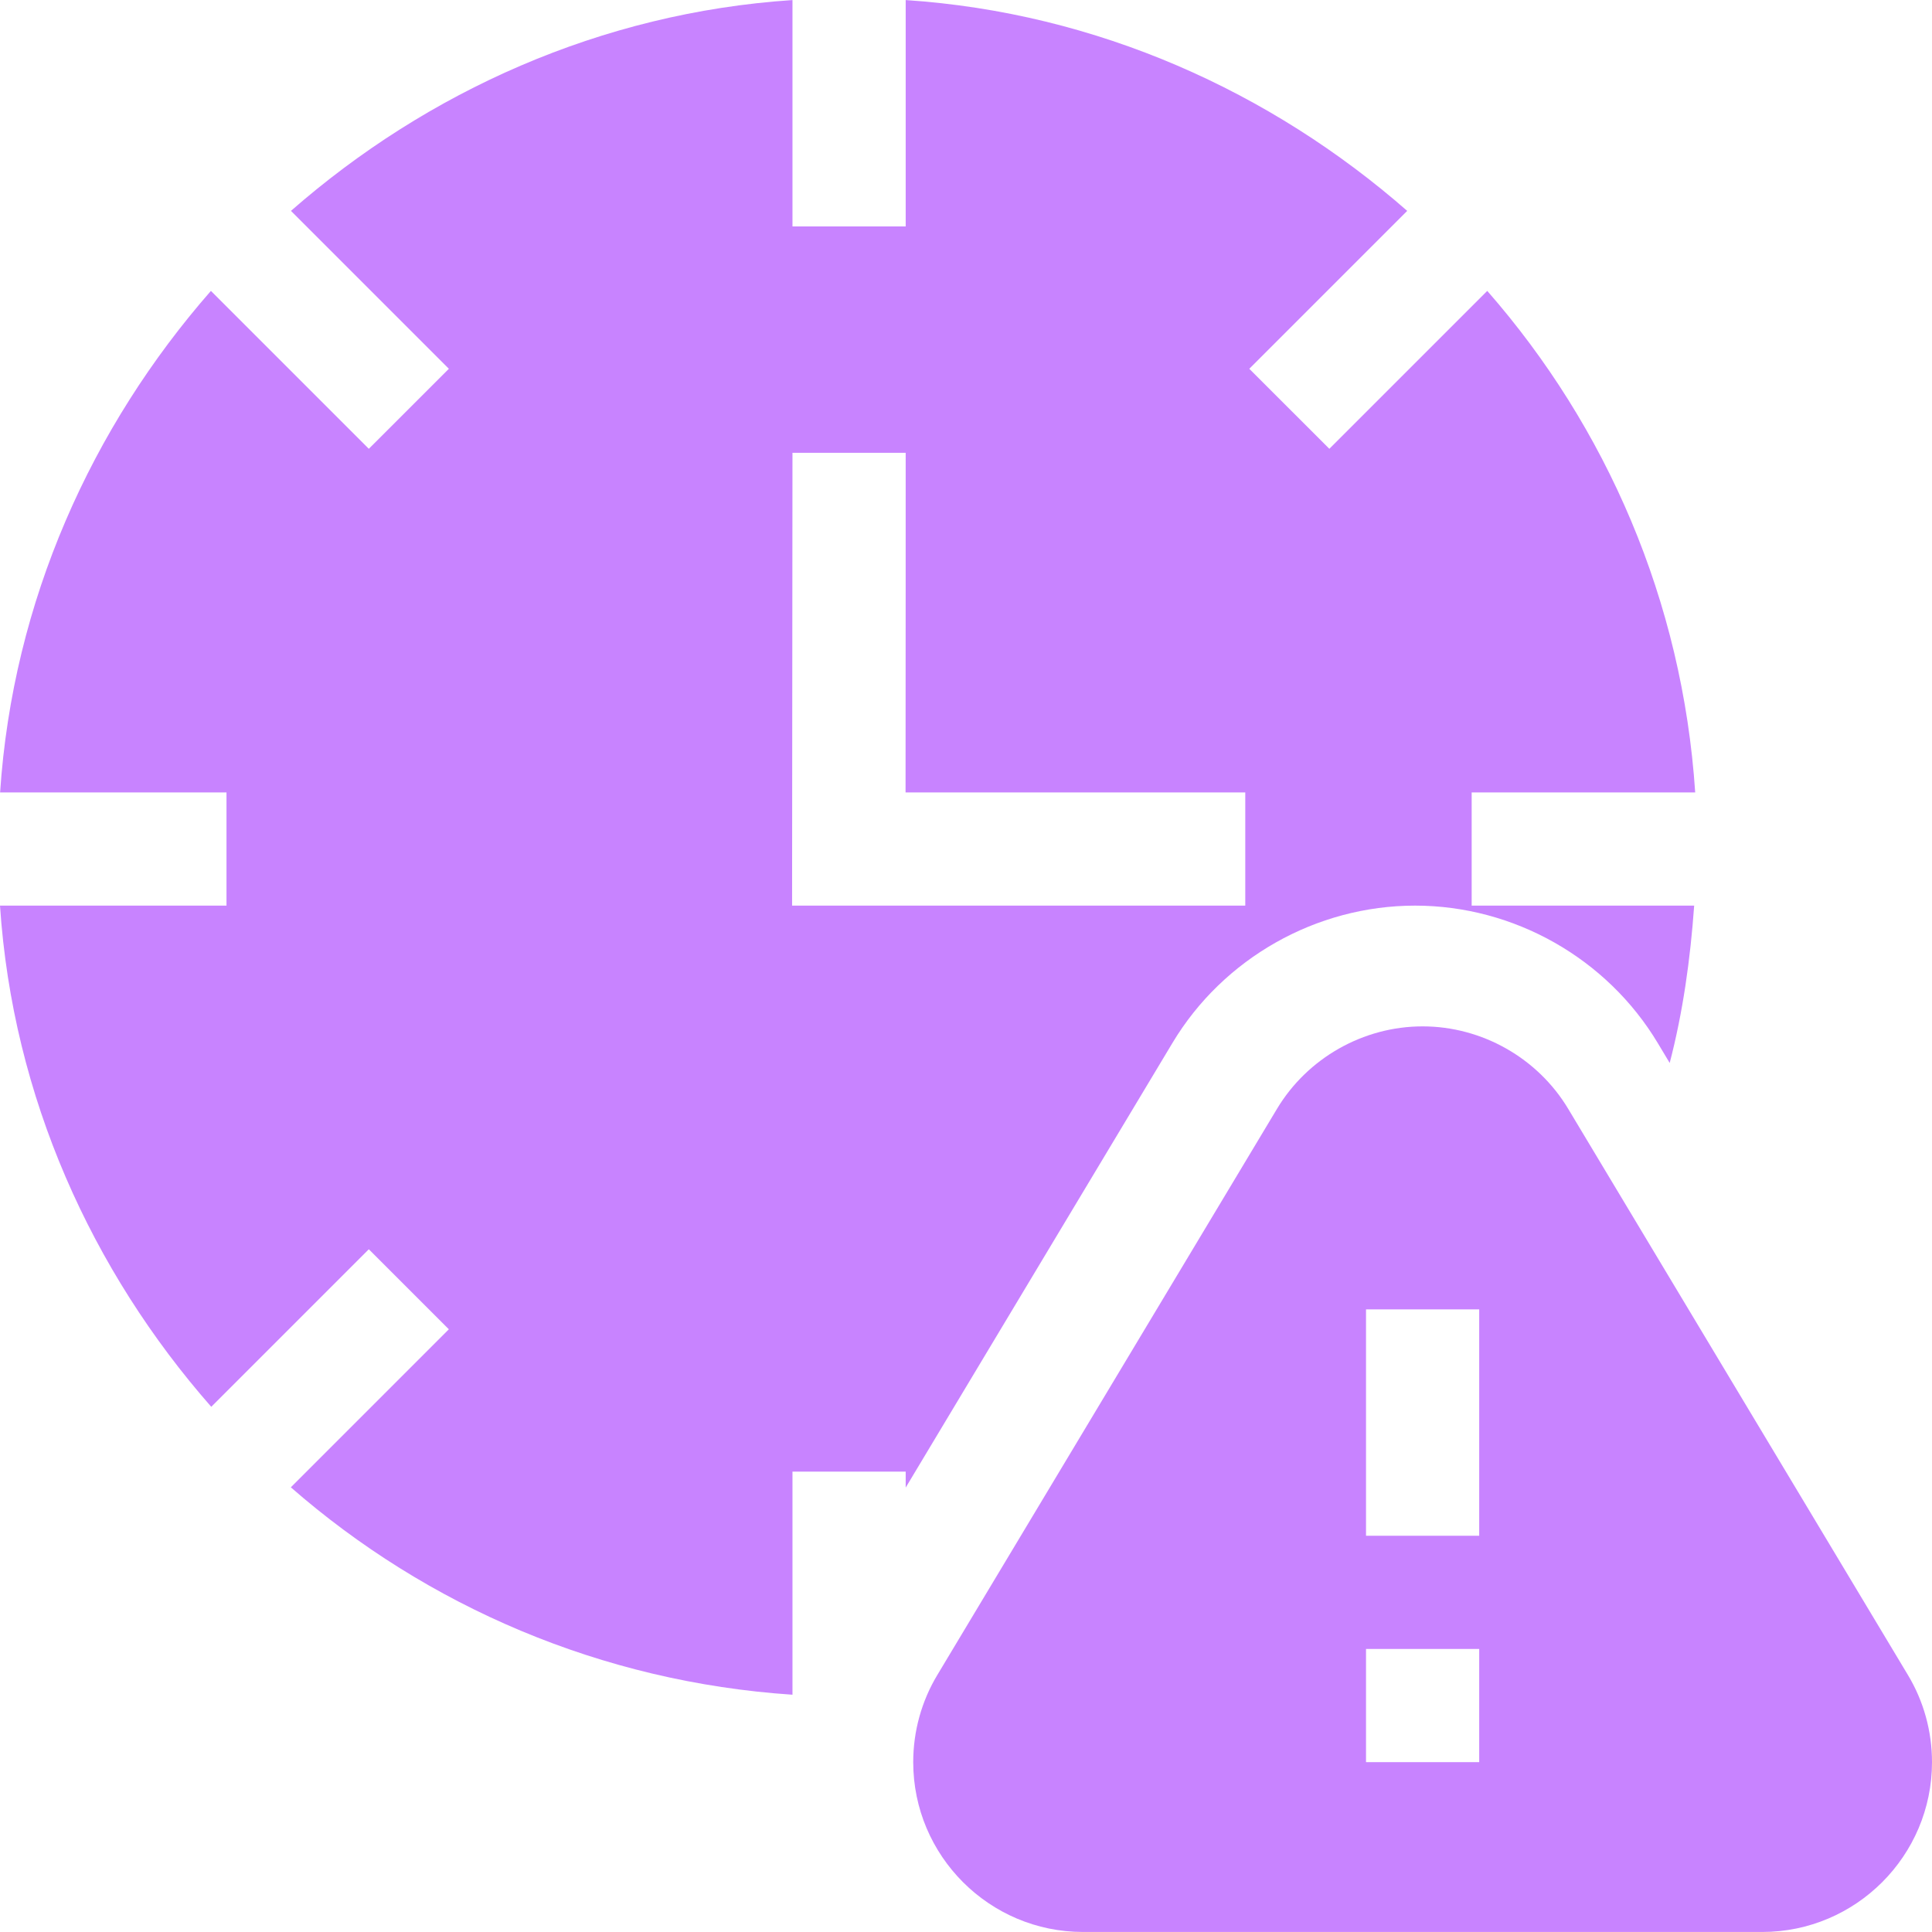
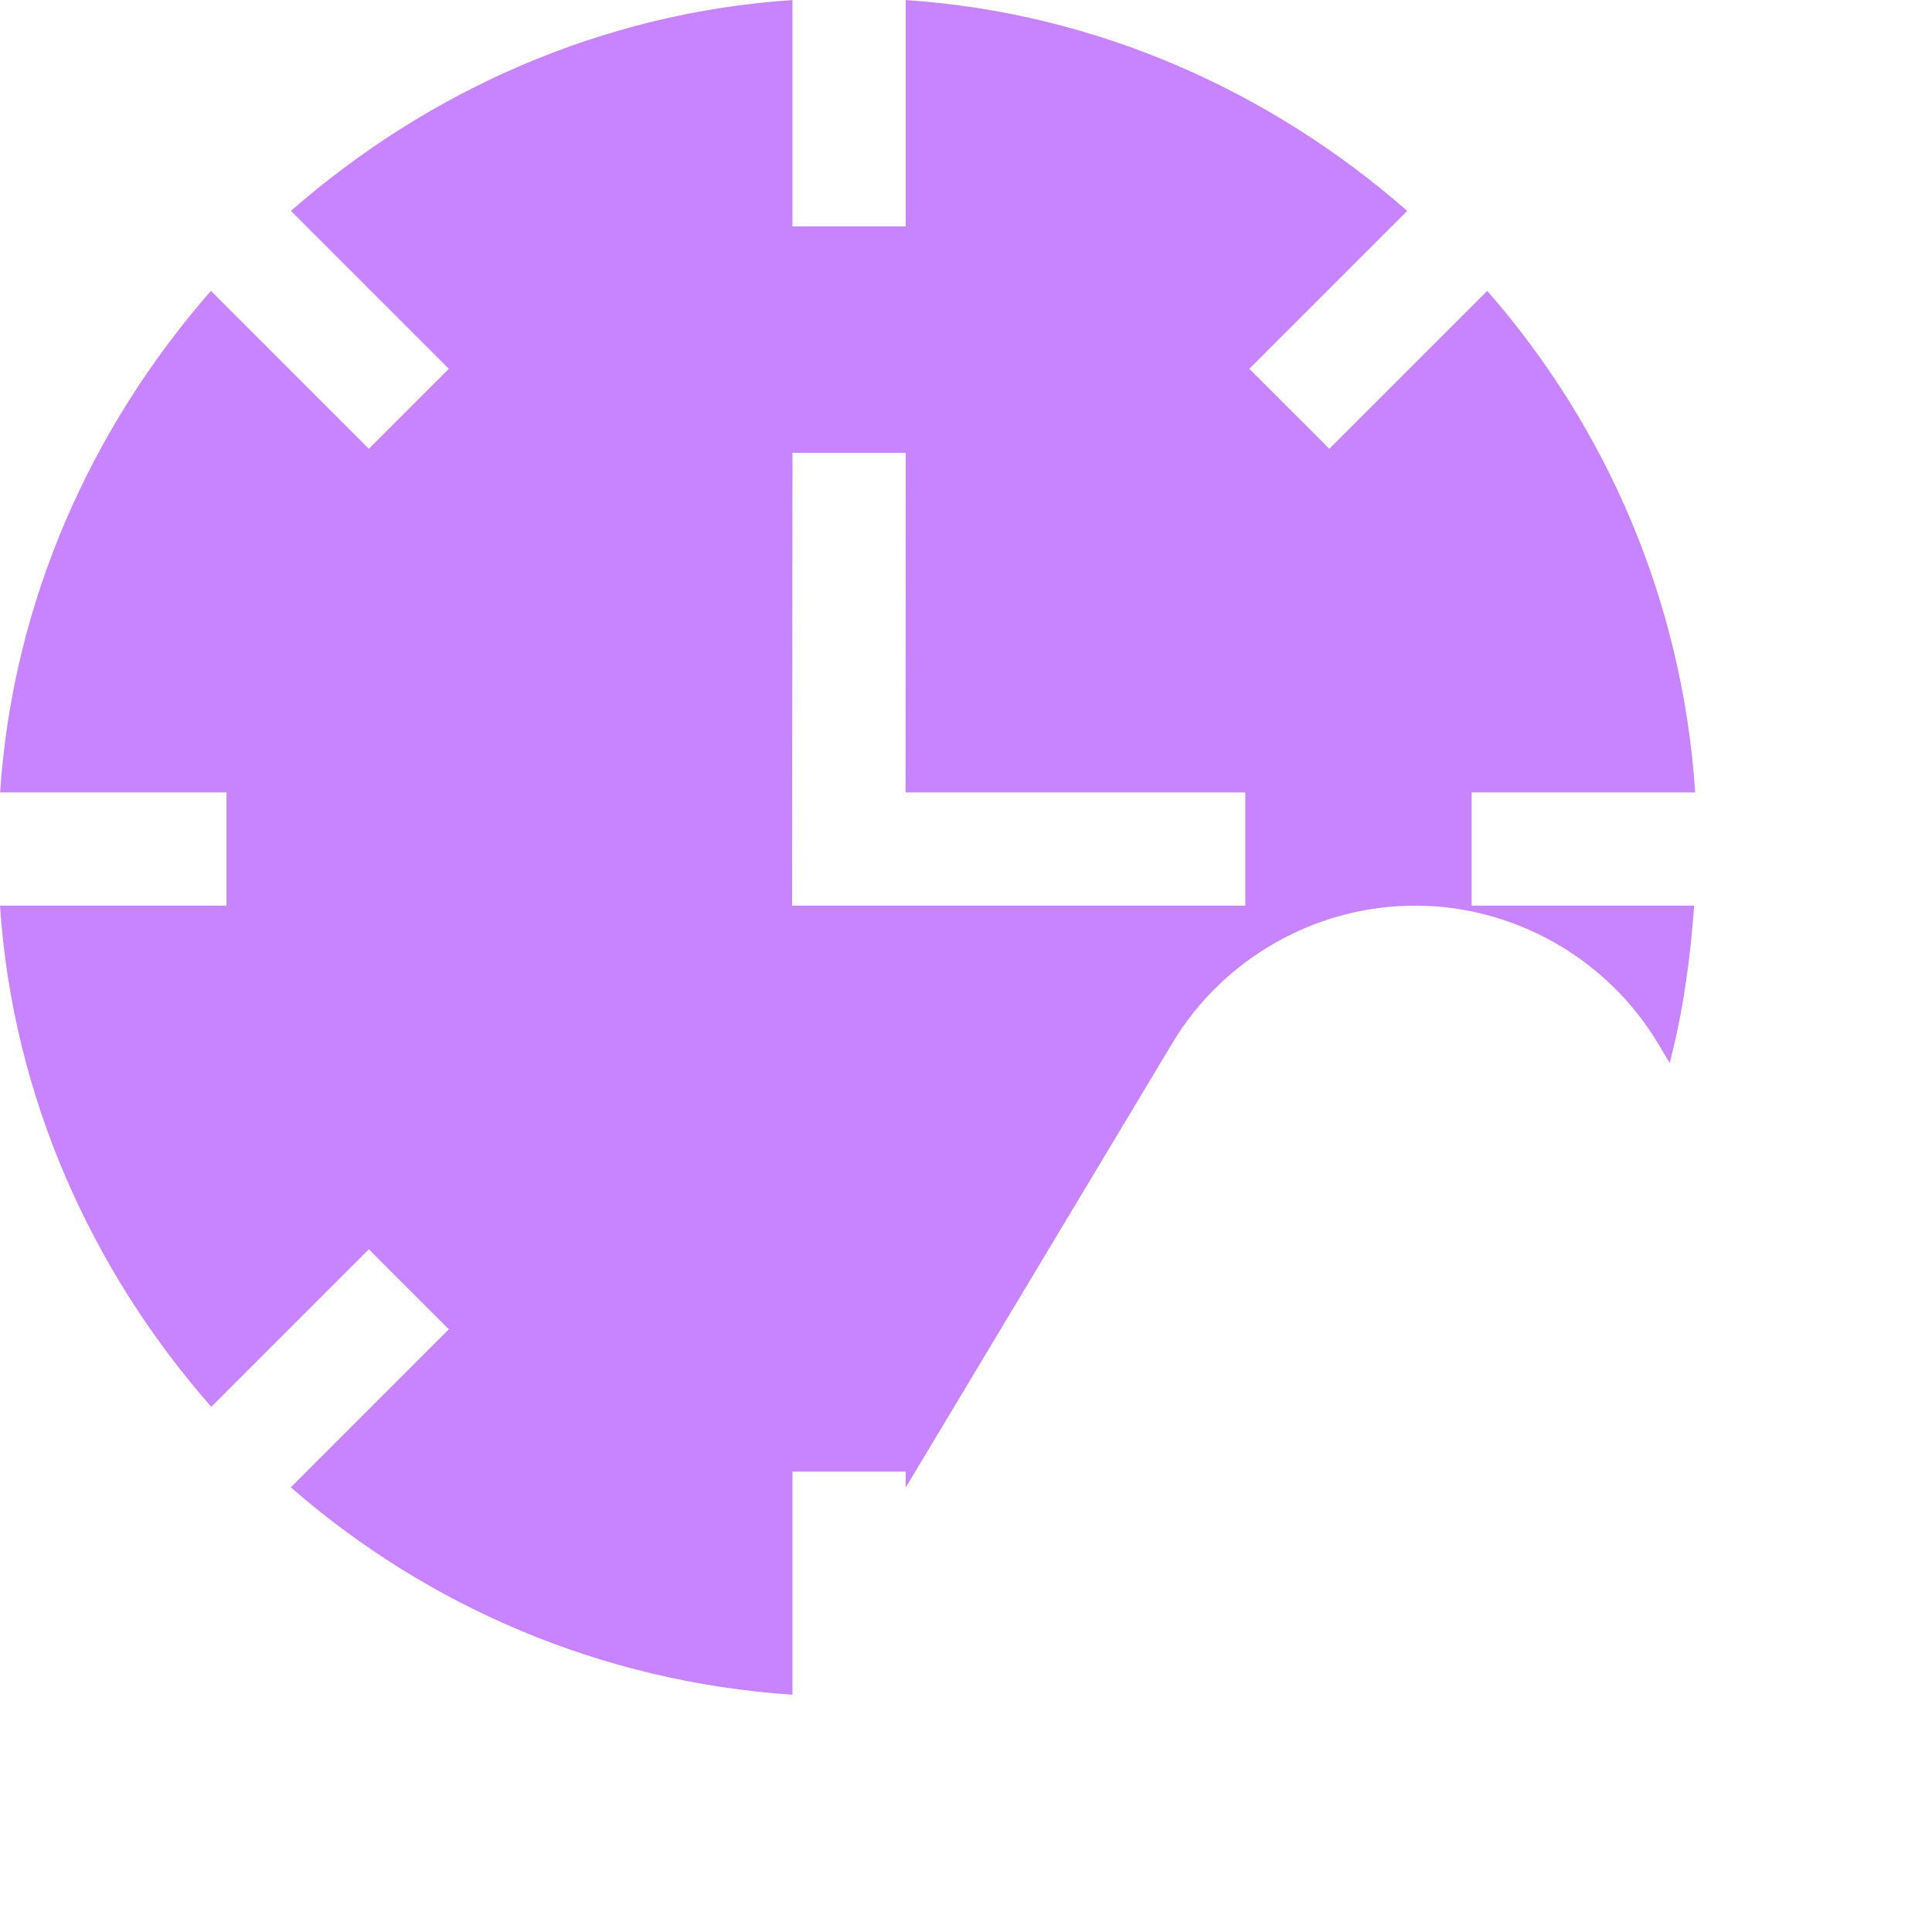
<svg xmlns="http://www.w3.org/2000/svg" width="60" height="60" viewBox="0 0 60 60" fill="none">
-   <path d="M59.25 52.015L48.703 34.438C47.756 32.857 46.022 31.875 44.18 31.875C42.339 31.875 40.605 32.857 39.657 34.438L29.113 52.012C28.62 52.829 28.361 53.766 28.361 54.725C28.361 57.633 30.726 59.999 33.634 59.999H54.727C57.634 59.999 60 57.633 60 54.725C60 53.766 59.741 52.829 59.25 52.015ZM45.938 54.725H42.423V51.21H45.938V54.725ZM45.938 47.694H42.423V40.664H45.938V47.694Z" fill="#C883FF" />
  <path d="M45.704 28.125V24.61H52.646C52.251 18.663 49.888 13.259 46.188 9.034L41.284 13.938L38.798 11.453L43.702 6.549C39.477 2.849 34.073 0.396 28.127 0.002V7.032H24.611V0.002C18.665 0.396 13.261 2.849 9.036 6.549L13.94 11.453L11.454 13.938L6.55 9.034C2.85 13.259 0.398 18.663 0.003 24.61H7.034V28.125H0C0.395 34.073 2.856 39.471 6.561 43.69L11.454 38.797L13.939 41.282L9.032 46.19C13.257 49.879 18.669 52.235 24.611 52.631V45.703H28.127V46.198L36.409 32.394C37.986 29.761 40.875 28.125 43.946 28.125C47.017 28.125 49.906 29.761 51.485 32.396L51.854 33.011C52.265 31.436 52.494 29.796 52.614 28.125H45.704V28.125ZM38.673 28.125H24.599L24.611 14.063H28.127C28.127 14.063 28.127 21.134 28.123 24.61H38.673V28.125Z" fill="#C883FF" />
</svg>